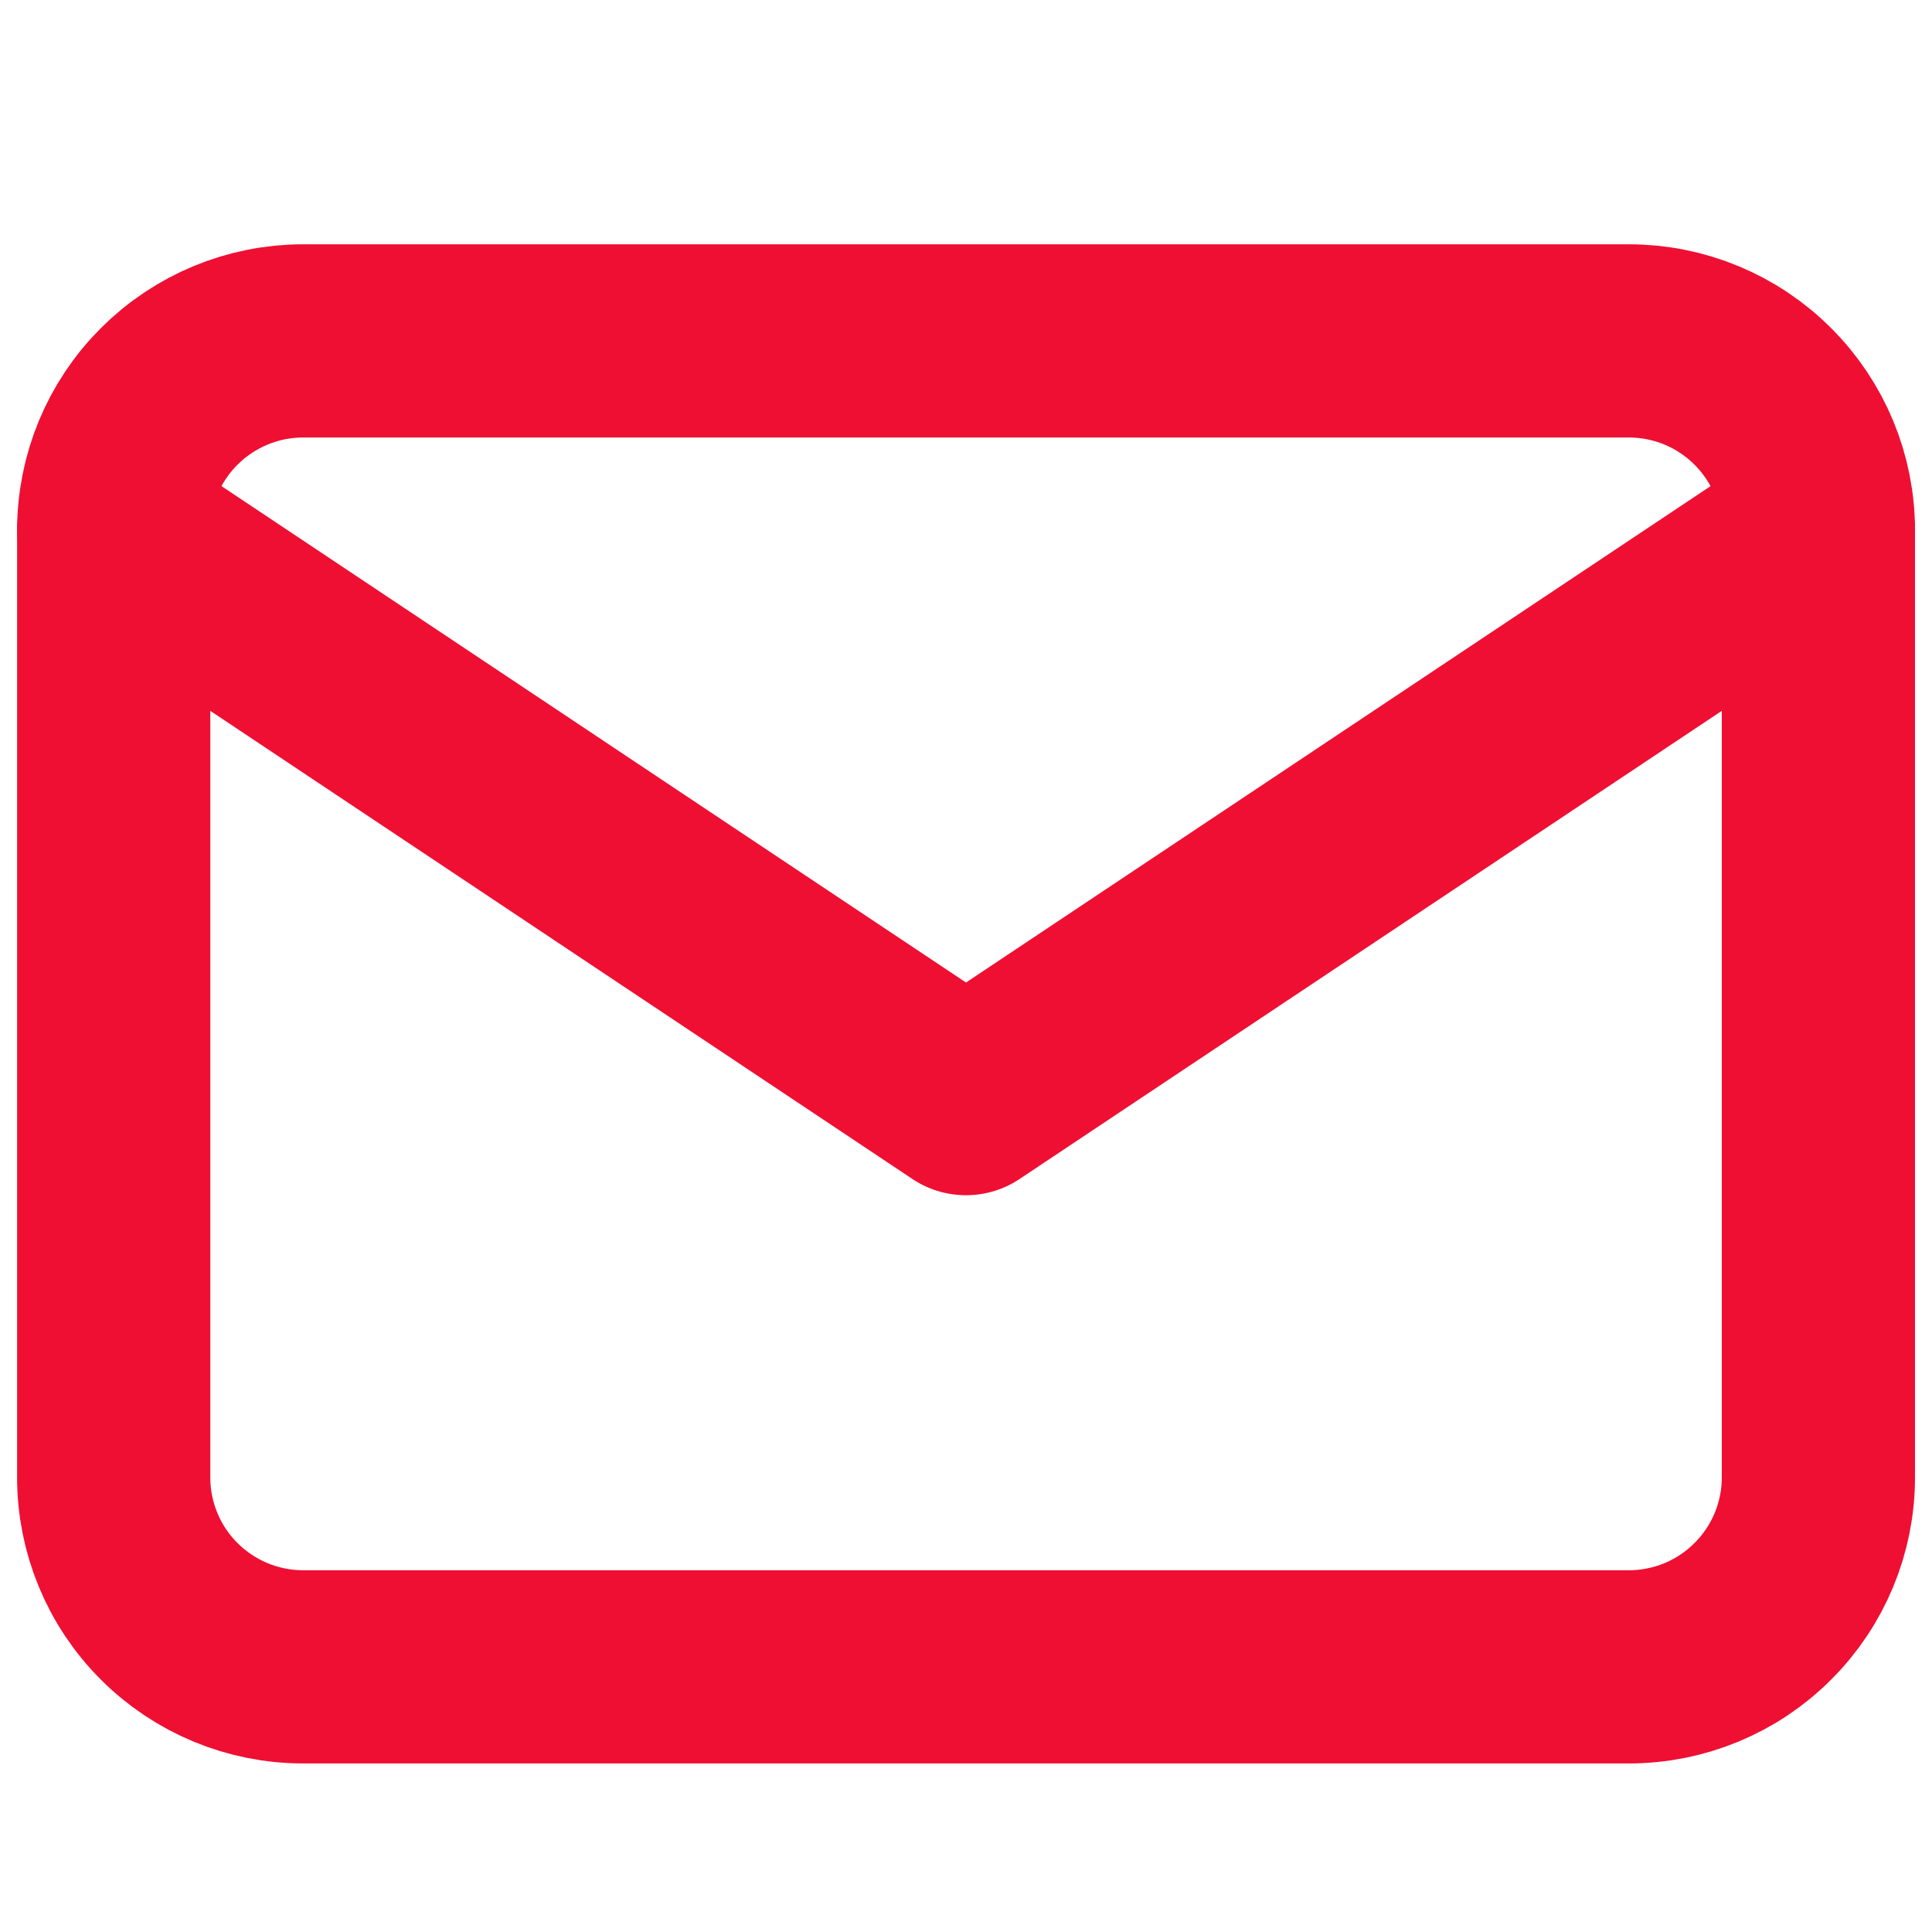
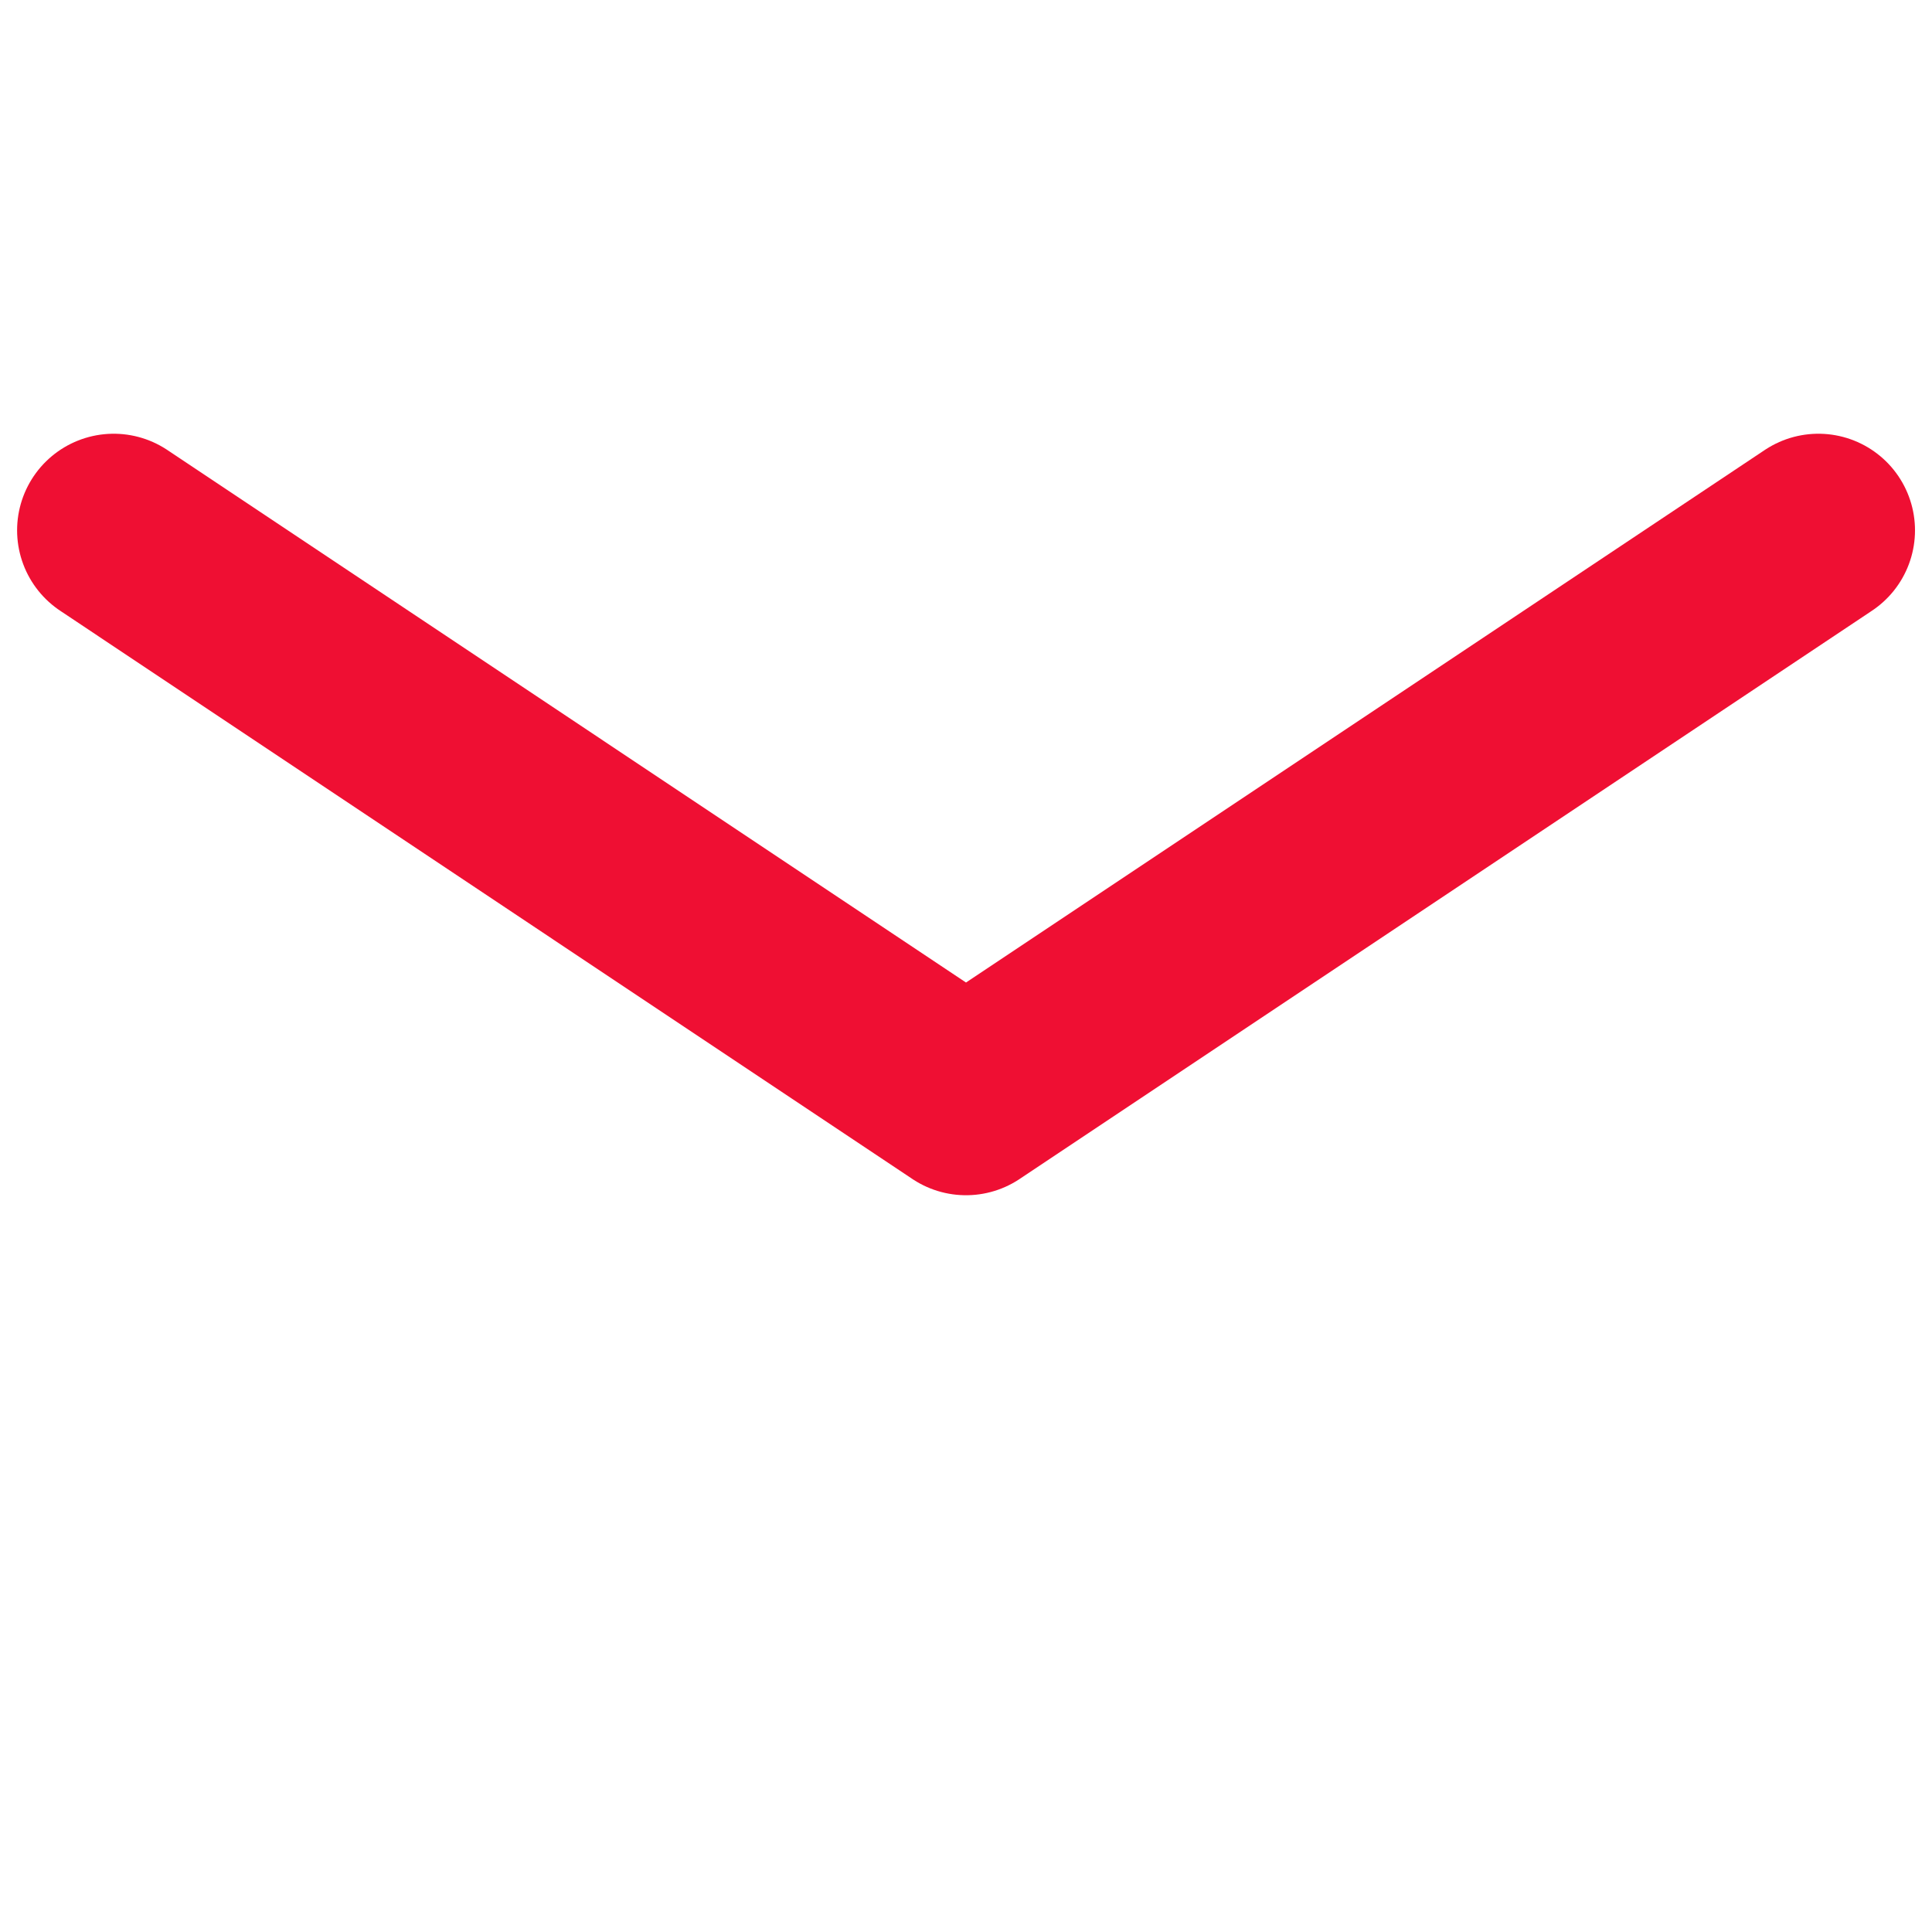
<svg xmlns="http://www.w3.org/2000/svg" width="20" height="20" viewBox="0 0 20 20" fill="none">
-   <path d="M1.177 5.49C1.177 4.97 1.383 4.471 1.751 4.104C2.119 3.736 2.617 3.529 3.137 3.529H16.863C17.383 3.529 17.882 3.736 18.249 4.104C18.617 4.471 18.824 4.97 18.824 5.49V15.294C18.824 15.814 18.617 16.313 18.249 16.68C17.882 17.048 17.383 17.255 16.863 17.255H3.137C2.617 17.255 2.119 17.048 1.751 16.68C1.383 16.313 1.177 15.814 1.177 15.294V5.49Z" stroke="#EF0F33" stroke-width="2" stroke-linecap="round" stroke-linejoin="round" />
  <path d="M1.177 5.49L10 11.373L18.824 5.49" stroke="#EF0F33" stroke-width="2" stroke-linecap="round" stroke-linejoin="round" />
</svg>